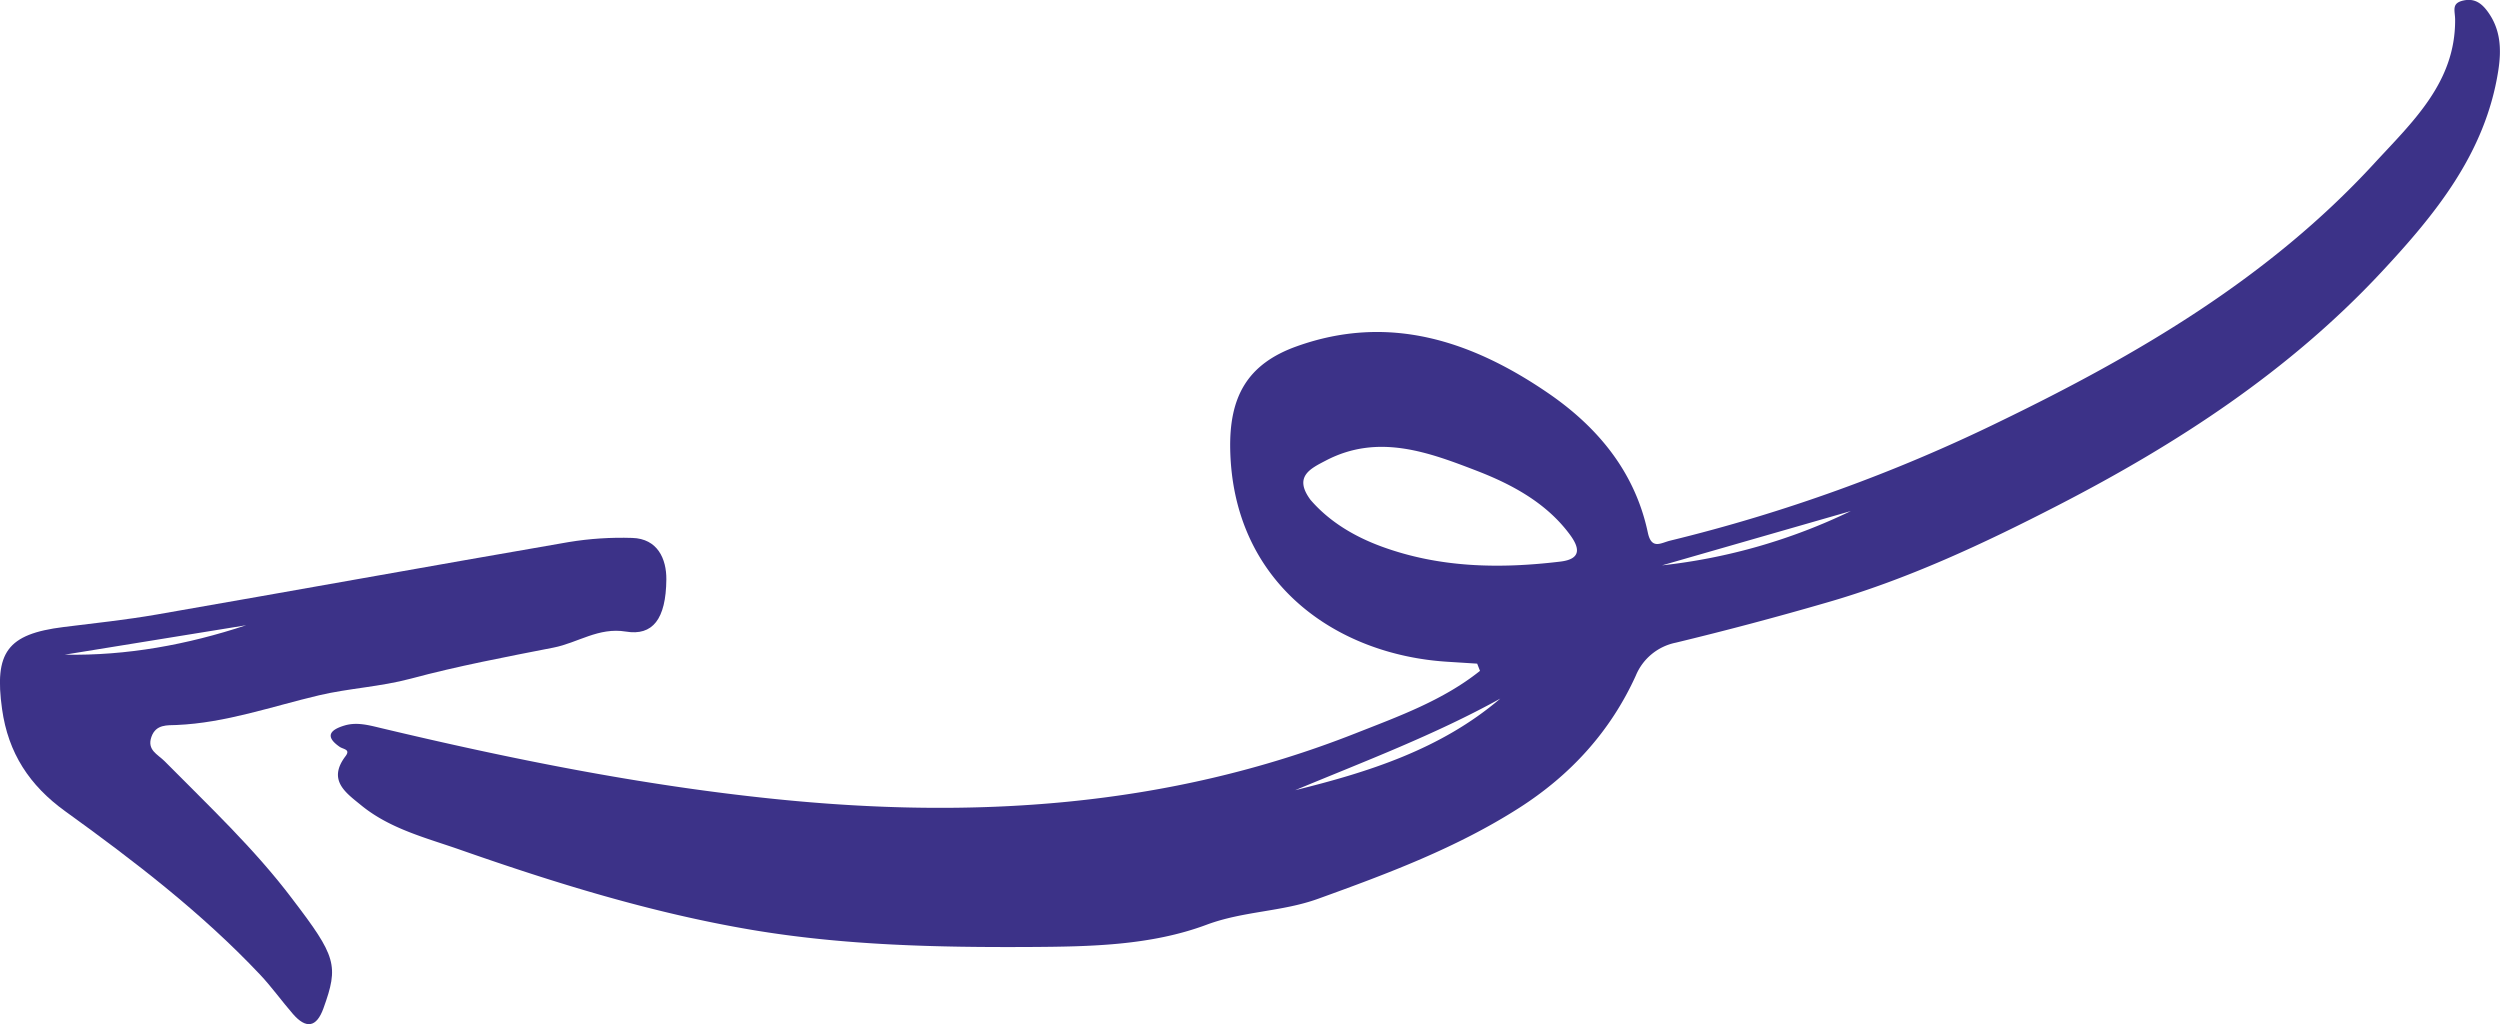
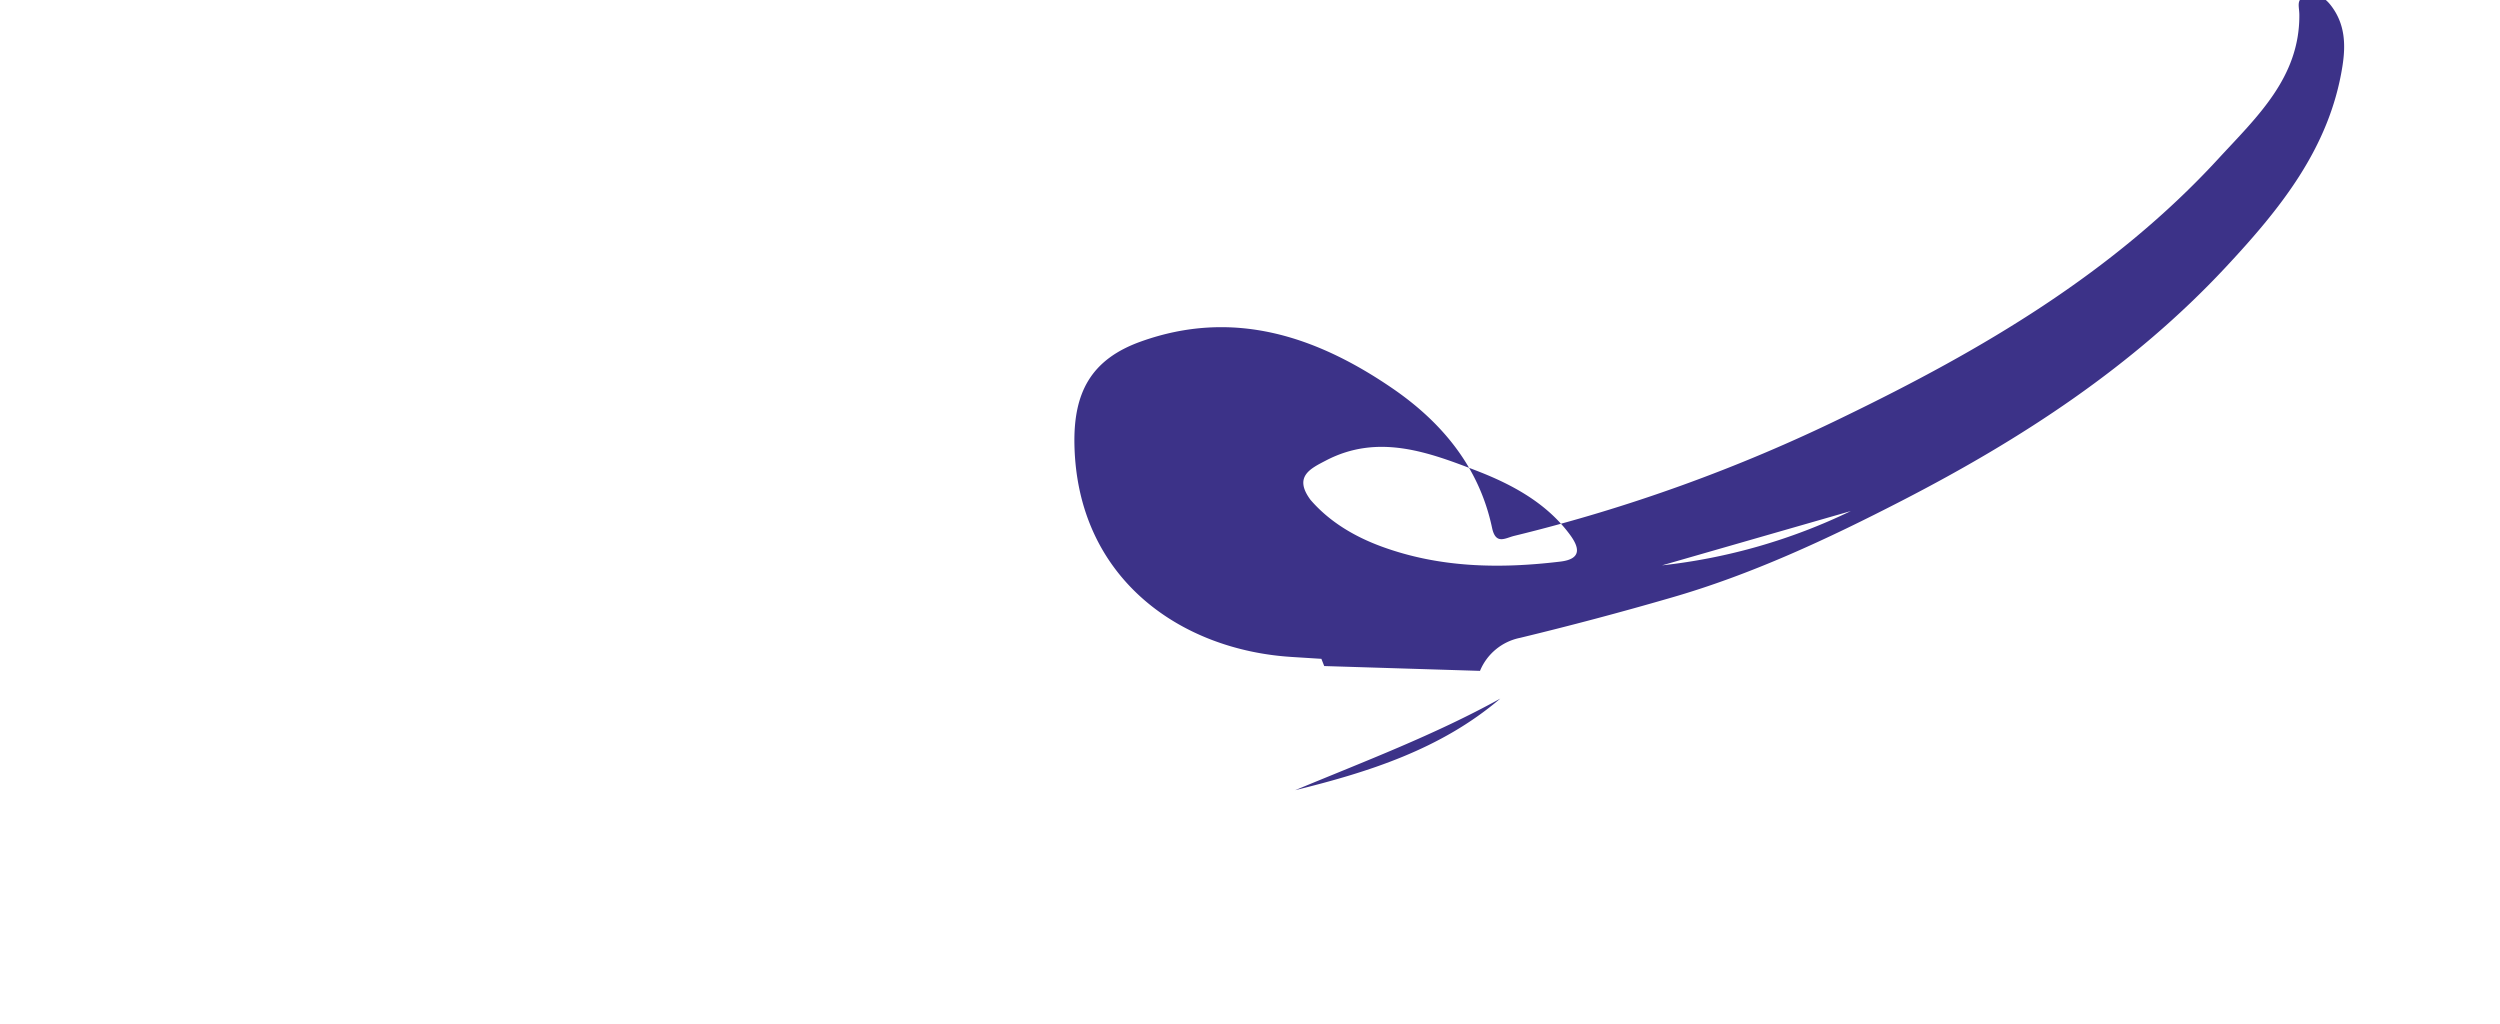
<svg xmlns="http://www.w3.org/2000/svg" fill="none" viewBox="15.81 47.68 100.72 41.27">
-   <path fill="#3C3288" d="M75.436 74.708c-1.49 1.19-3.28 1.833-5.034 2.524-7.571 2.983-15.416 3.46-23.432 2.632-5.355-.552-10.604-1.61-15.827-2.855-.477-.114-.954-.246-1.445-.102-.551.163-.836.422-.207.859.154.107.452.098.239.38-.736.97.015 1.474.634 1.98 1.161.949 2.615 1.309 3.982 1.788 3.832 1.343 7.718 2.544 11.727 3.224 3.722.63 7.494.715 11.267.694 2.4-.014 4.843-.06 7.08-.896 1.485-.554 3.034-.518 4.494-1.046 2.798-1.01 5.574-2.048 8.098-3.66 2.077-1.328 3.679-3.083 4.7-5.328a2.22 2.22 0 0 1 1.613-1.33 137.669 137.669 0 0 0 6.052-1.608c3.25-.931 6.339-2.375 9.352-3.928 4.805-2.477 9.297-5.401 13.017-9.387 2.186-2.343 4.19-4.795 4.712-8.107.138-.873.107-1.704-.461-2.444-.245-.318-.526-.49-.943-.397-.494.11-.334.402-.332.772.016 2.535-1.726 4.125-3.264 5.797-4.239 4.608-9.528 7.705-15.09 10.398a65.656 65.656 0 0 1-13.273 4.794c-.365.088-.748.379-.897-.324-.518-2.446-2.017-4.25-4.015-5.619-3.083-2.111-6.425-3.217-10.14-1.883-1.998.717-2.714 2.05-2.67 4.159.114 5.373 4.256 8.263 8.745 8.546l1.204.076.114.291Zm-6.828-6.89c-.696-.94.002-1.262.623-1.586 2.098-1.096 4.13-.334 6.067.412 1.41.545 2.81 1.288 3.76 2.575.362.49.514.978-.381 1.086-2.443.294-4.86.253-7.2-.604-1.114-.408-2.119-1.013-2.869-1.883Zm-.62 11.698c2.805-1.168 5.624-2.229 8.267-3.692-2.4 2.047-5.31 2.961-8.267 3.692Zm14.782-9.059 7.607-2.188a23.316 23.316 0 0 1-7.607 2.188Z" />
-   <path fill="#3C3288" d="M27.584 83.892c-1.527-2.024-3.372-3.752-5.145-5.547-.265-.268-.718-.443-.528-.98.182-.517.65-.46 1.014-.476 1.985-.085 3.834-.748 5.74-1.197 1.203-.284 2.47-.342 3.698-.671 1.89-.508 3.821-.873 5.745-1.25.974-.19 1.817-.828 2.916-.646 1.078.18 1.618-.497 1.632-2.1.008-.817-.345-1.646-1.379-1.673-.854-.027-1.71.028-2.553.167-5.536.956-11.064 1.956-16.599 2.919-1.243.216-2.5.348-3.753.504-2.277.284-2.797 1.022-2.479 3.305.247 1.772 1.105 3.079 2.546 4.118 2.774 2.001 5.49 4.082 7.848 6.58.472.501.874 1.068 1.327 1.588.524.602.946.55 1.227-.23.623-1.726.522-2.083-1.257-4.41ZM25.727 72.87c-2.376.785-4.805 1.233-7.31 1.185l7.31-1.185Z" />
+   <path fill="#3C3288" d="M75.436 74.708a2.22 2.22 0 0 1 1.613-1.33 137.669 137.669 0 0 0 6.052-1.608c3.25-.931 6.339-2.375 9.352-3.928 4.805-2.477 9.297-5.401 13.017-9.387 2.186-2.343 4.19-4.795 4.712-8.107.138-.873.107-1.704-.461-2.444-.245-.318-.526-.49-.943-.397-.494.11-.334.402-.332.772.016 2.535-1.726 4.125-3.264 5.797-4.239 4.608-9.528 7.705-15.09 10.398a65.656 65.656 0 0 1-13.273 4.794c-.365.088-.748.379-.897-.324-.518-2.446-2.017-4.25-4.015-5.619-3.083-2.111-6.425-3.217-10.14-1.883-1.998.717-2.714 2.05-2.67 4.159.114 5.373 4.256 8.263 8.745 8.546l1.204.076.114.291Zm-6.828-6.89c-.696-.94.002-1.262.623-1.586 2.098-1.096 4.13-.334 6.067.412 1.41.545 2.81 1.288 3.76 2.575.362.49.514.978-.381 1.086-2.443.294-4.86.253-7.2-.604-1.114-.408-2.119-1.013-2.869-1.883Zm-.62 11.698c2.805-1.168 5.624-2.229 8.267-3.692-2.4 2.047-5.31 2.961-8.267 3.692Zm14.782-9.059 7.607-2.188a23.316 23.316 0 0 1-7.607 2.188Z" />
</svg>